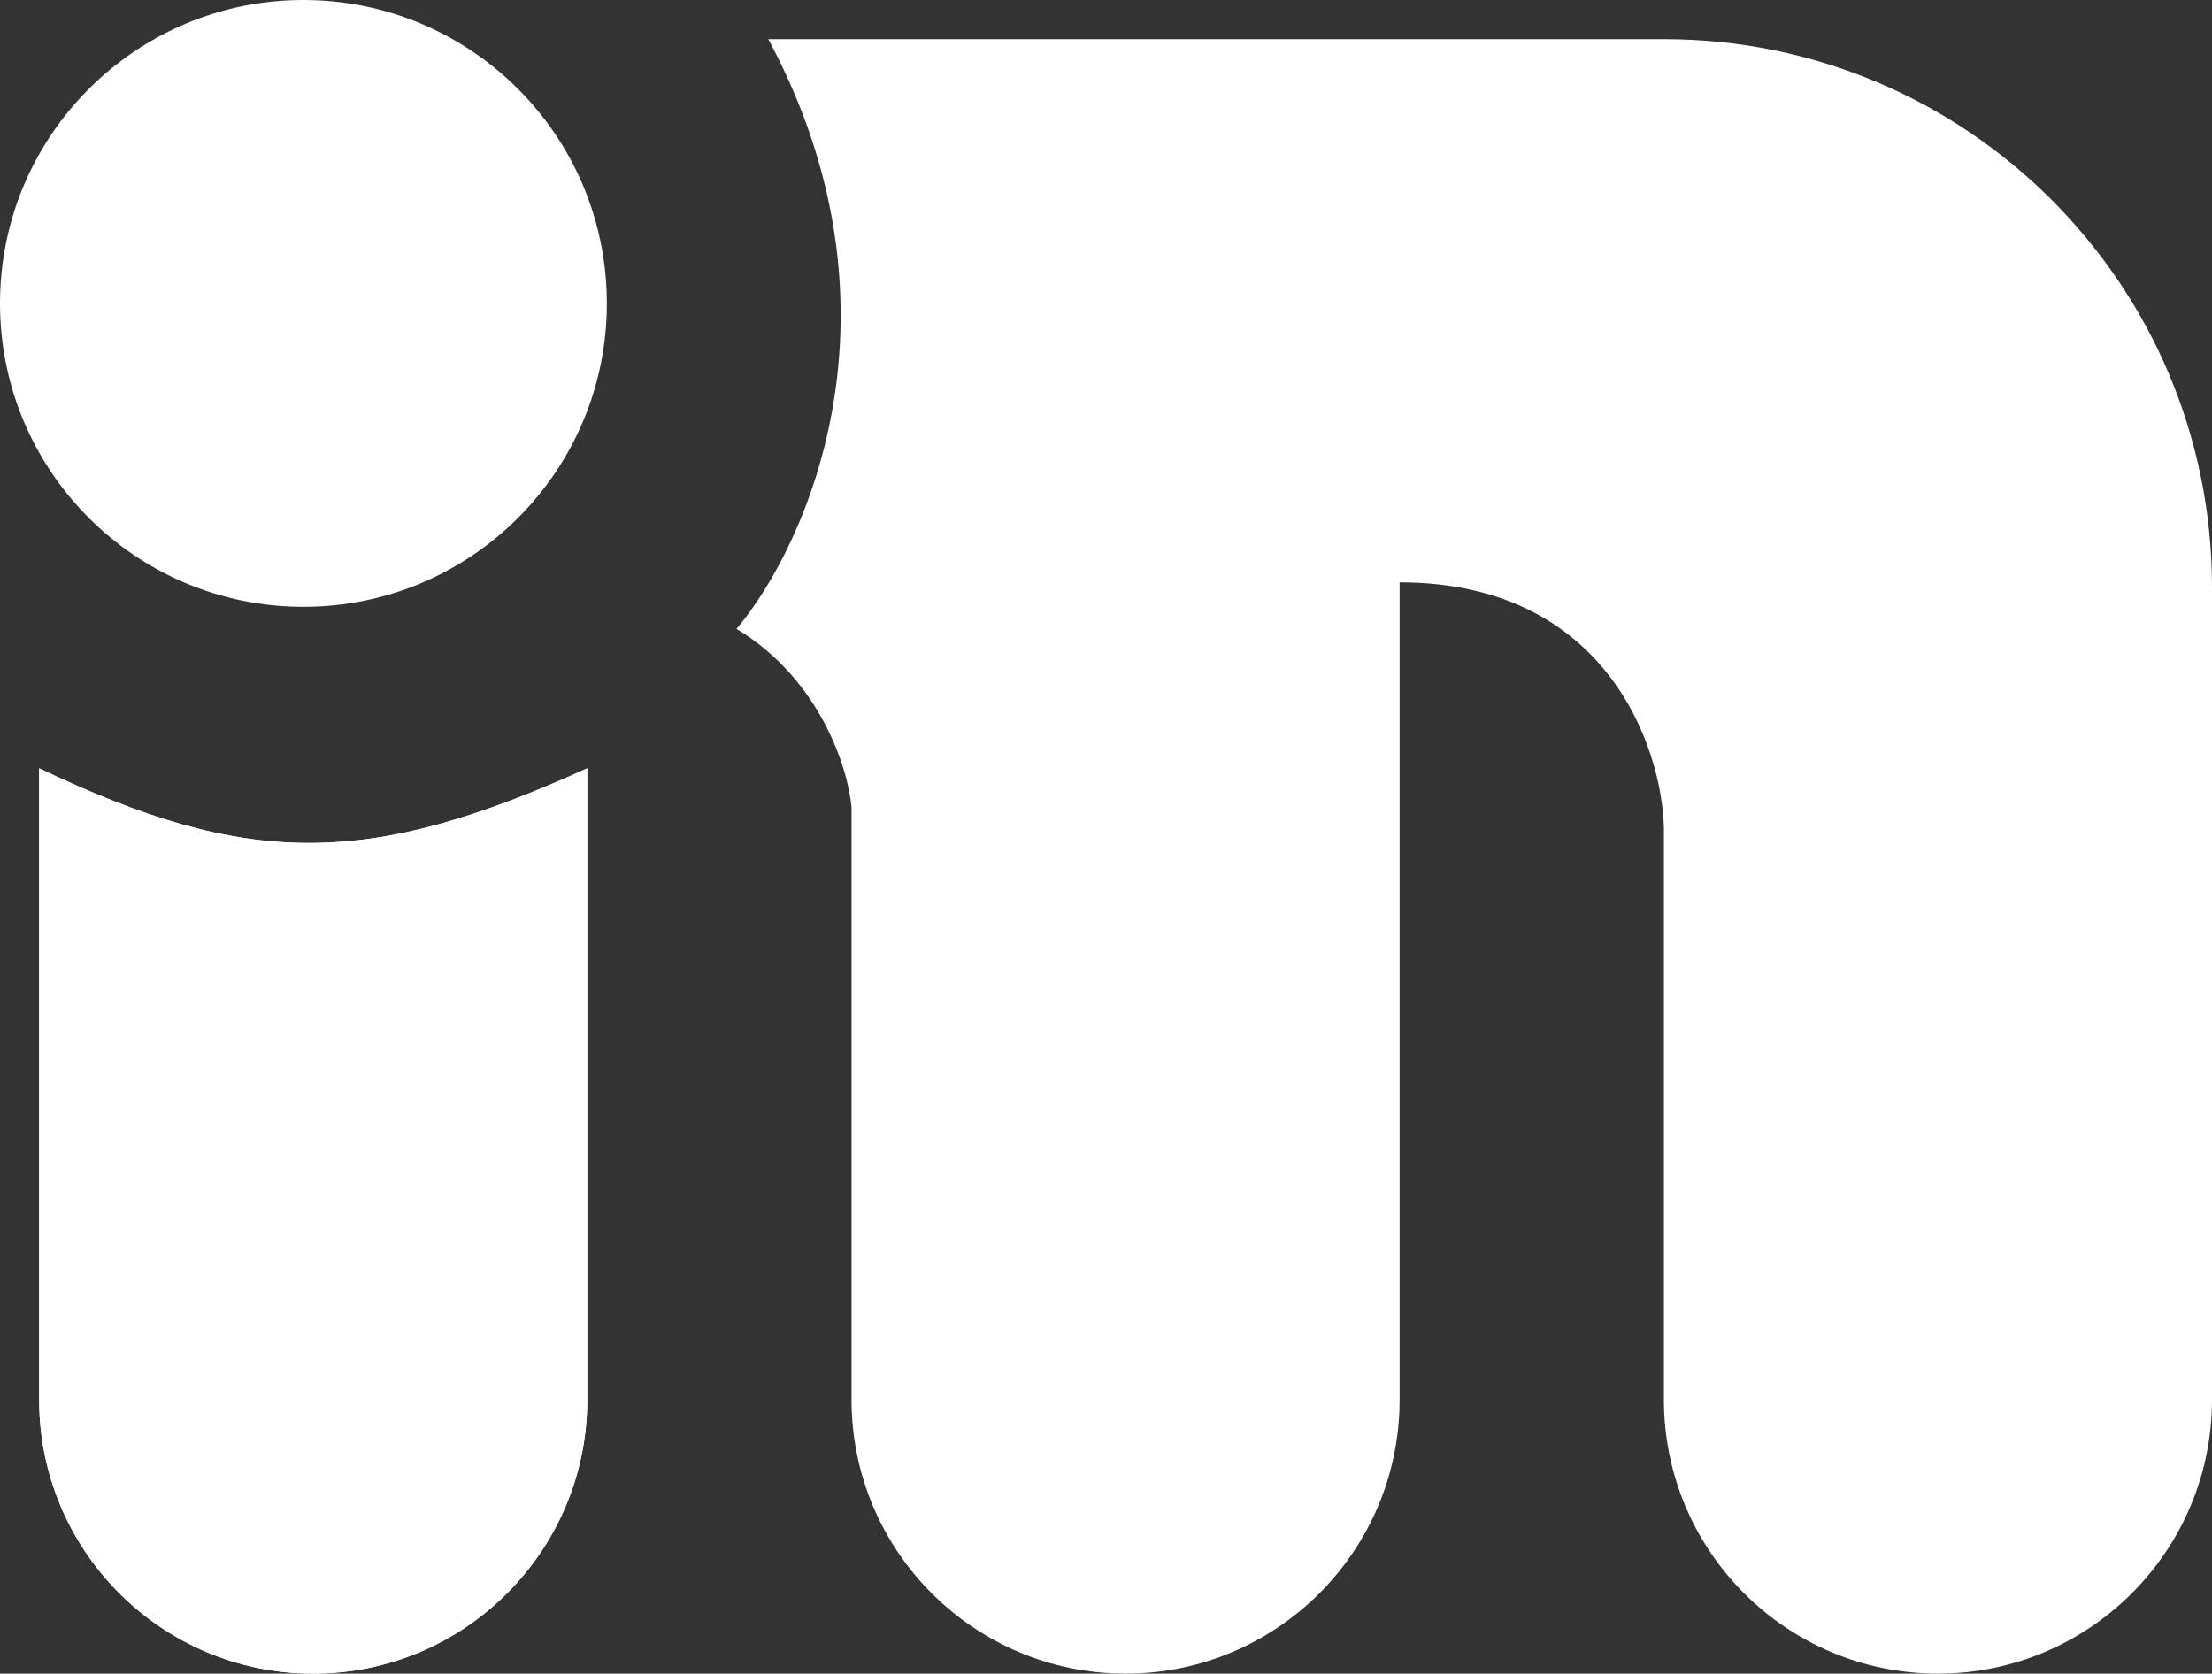
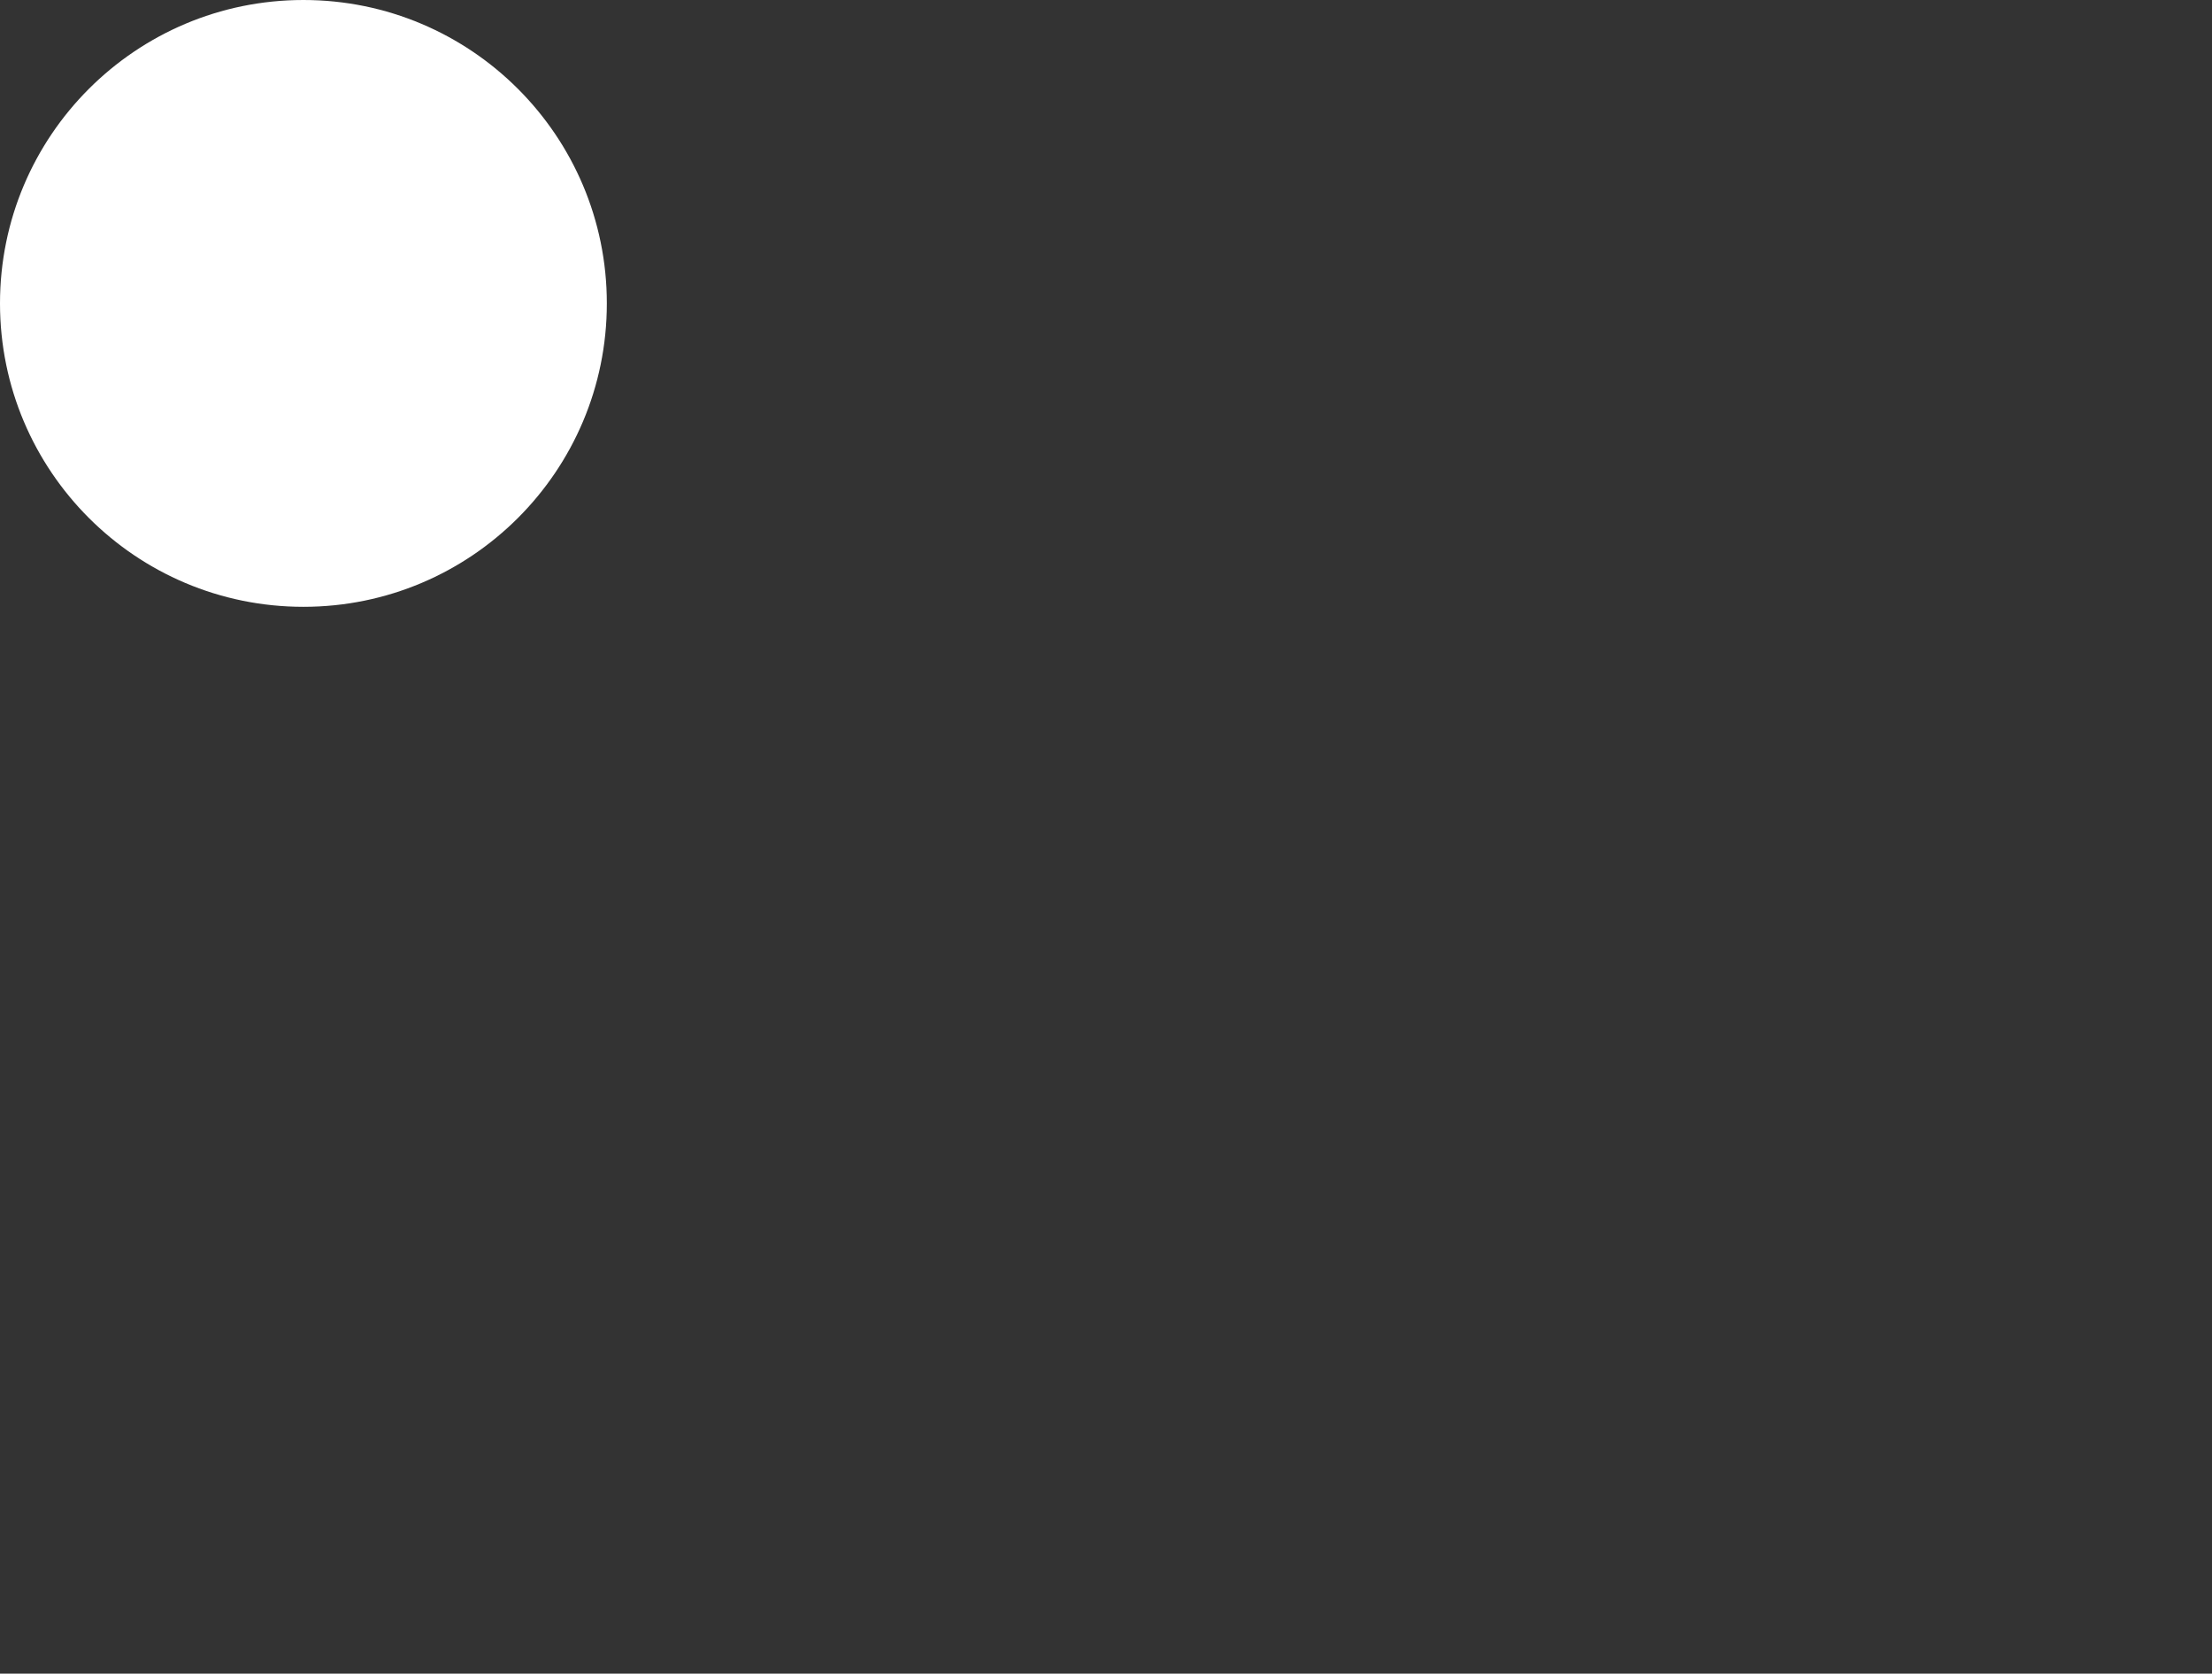
<svg xmlns="http://www.w3.org/2000/svg" width="452" height="342" viewBox="0 0 452 342" fill="none">
  <rect x="0" y="0" width="452" height="342" fill="#333333" stroke="none" />
  <circle cx="62" cy="62" r="62" fill="white" />
-   <path d="M8 157C50.522 177.288 75.037 177.413 120 157V286C120 316.928 94.928 342 64 342C33.072 342 8 316.928 8 286V157Z" fill="white" />
-   <path d="M8 157C50.522 177.288 75.037 177.413 120 157V286C120 316.928 94.928 342 64 342C33.072 342 8 316.928 8 286V157Z" fill="white" />
-   <path d="M286 8H174H157C186.6 63.2 165 111.333 150.5 128.5C167.7 138.9 173.333 157.167 174 165V286C174 316.928 199.072 342 230 342C260.928 342 286 316.928 286 286V119C328 119 339.5 152.333 340 169V286C340 316.928 365.072 342 396 342C426.928 342 452 316.928 452 286V120C452 58.144 401.856 8 340 8H286Z" fill="white" />
</svg>